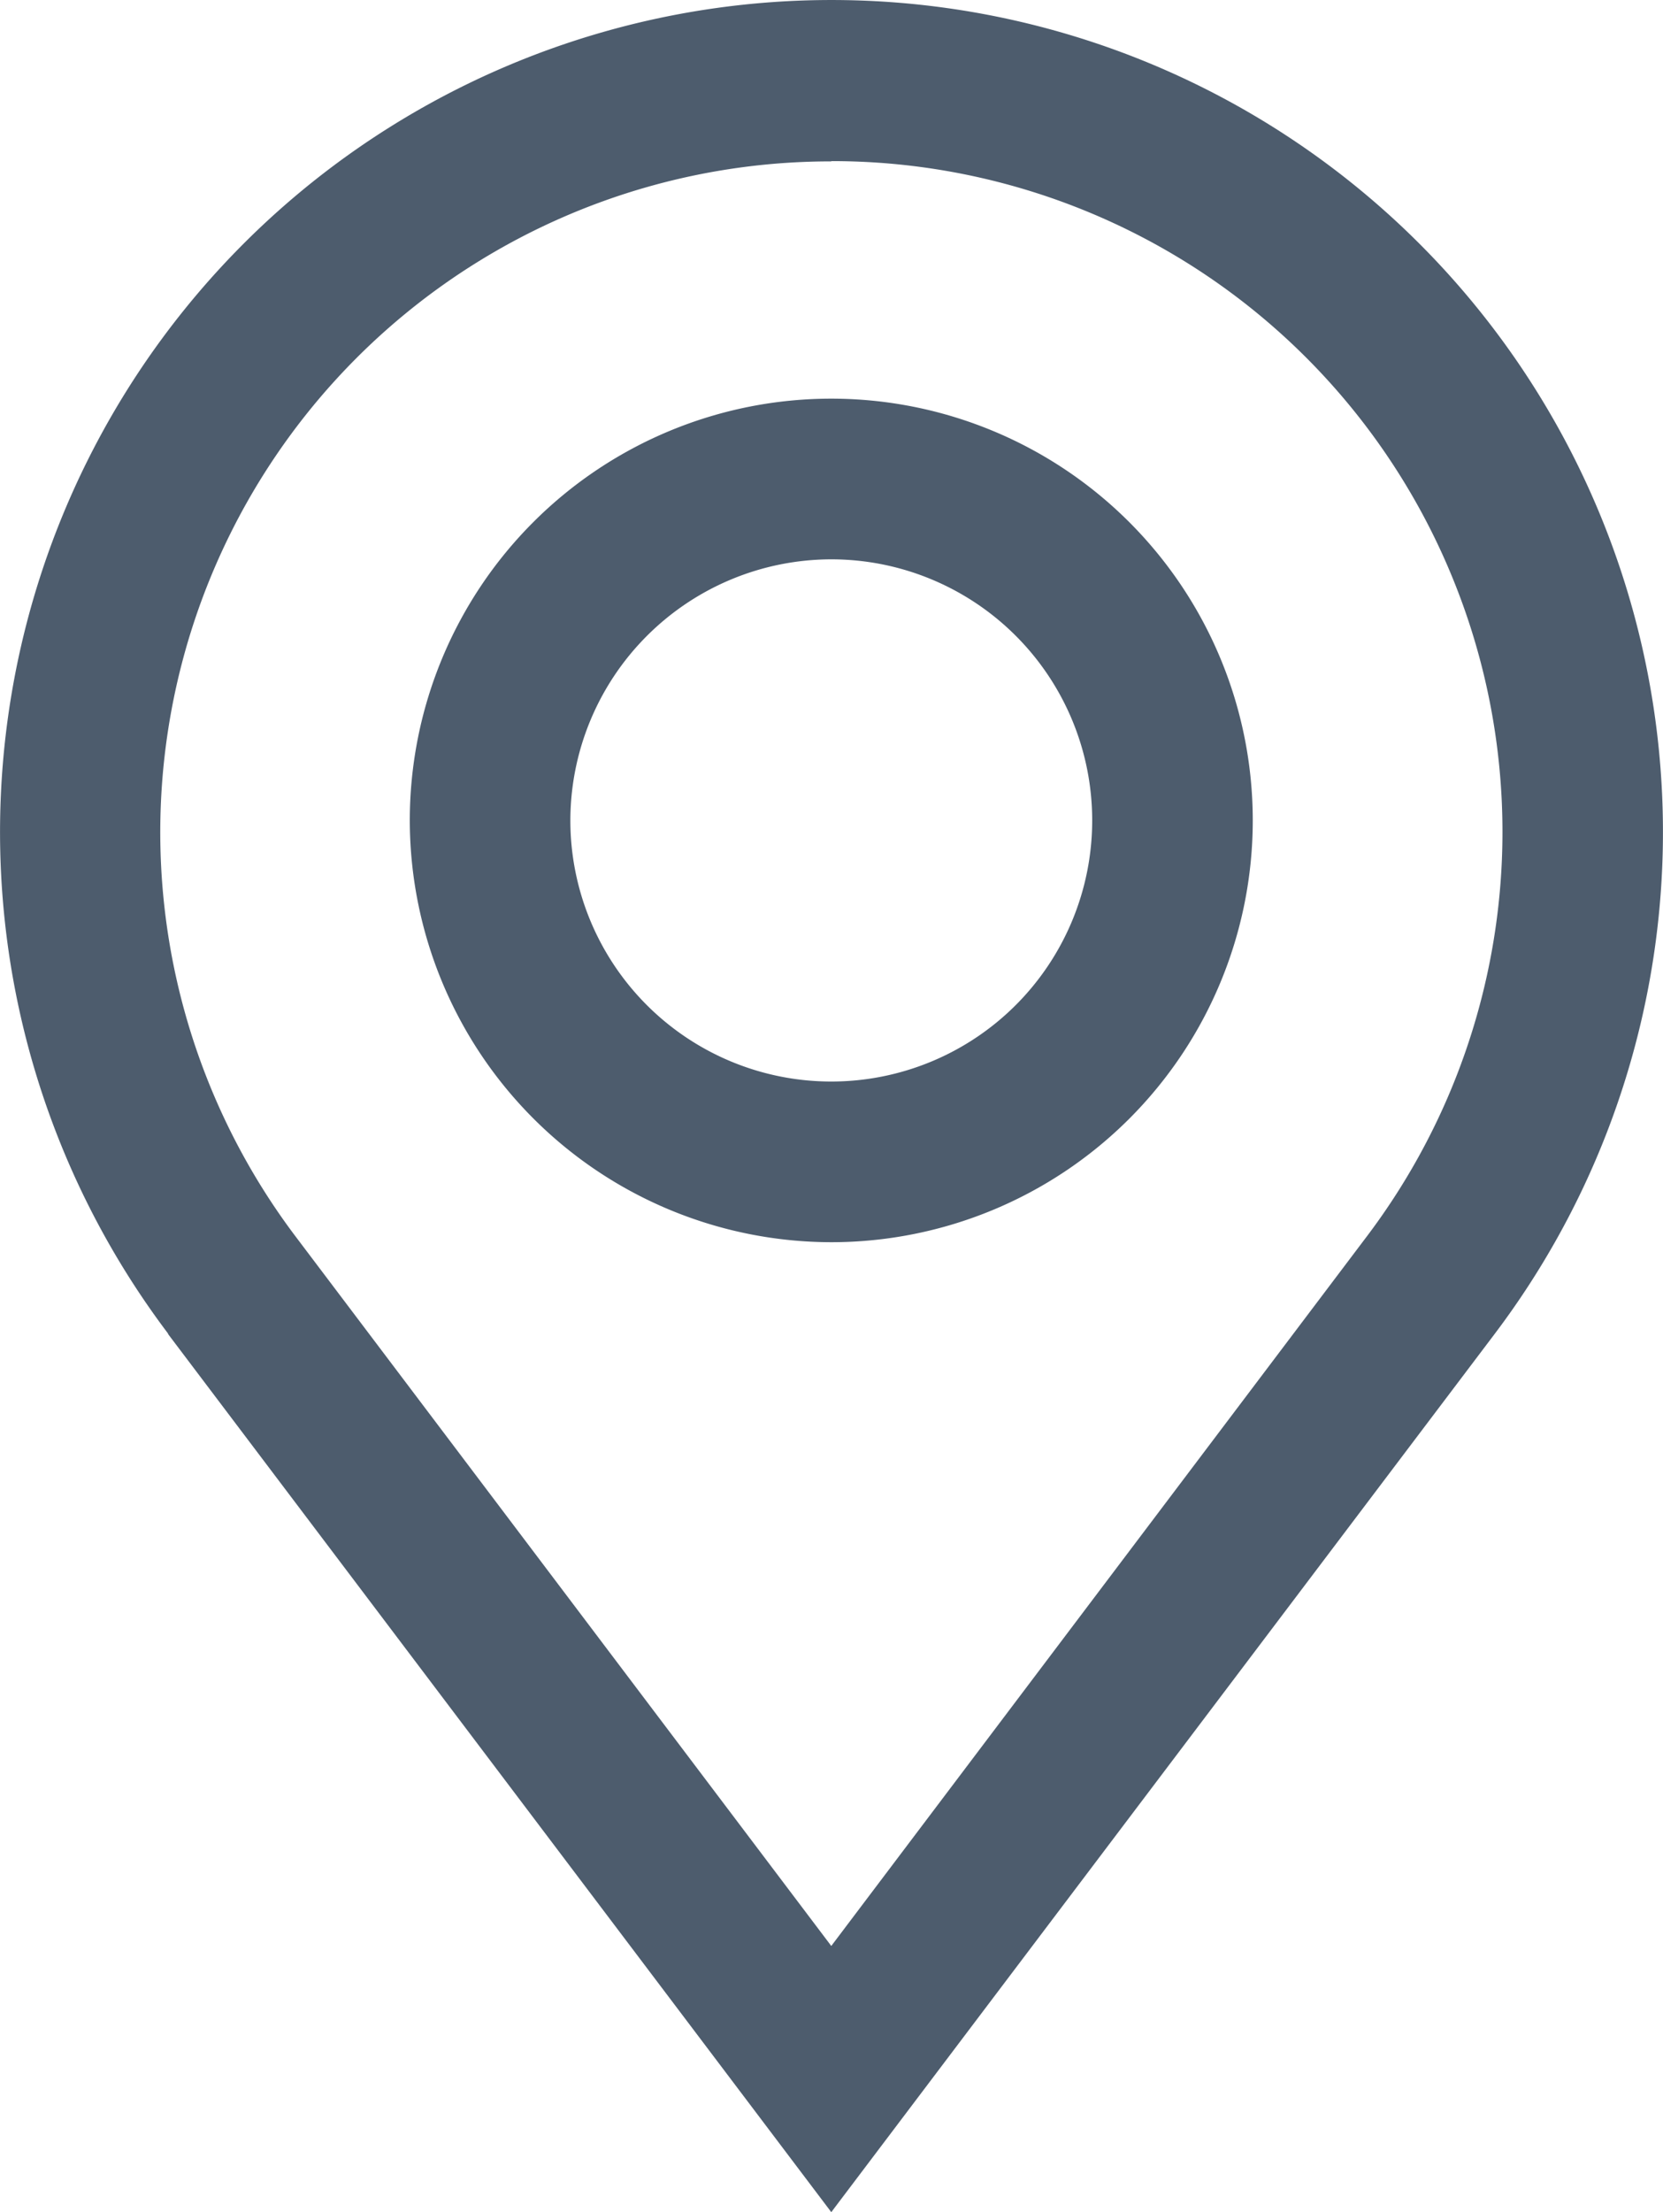
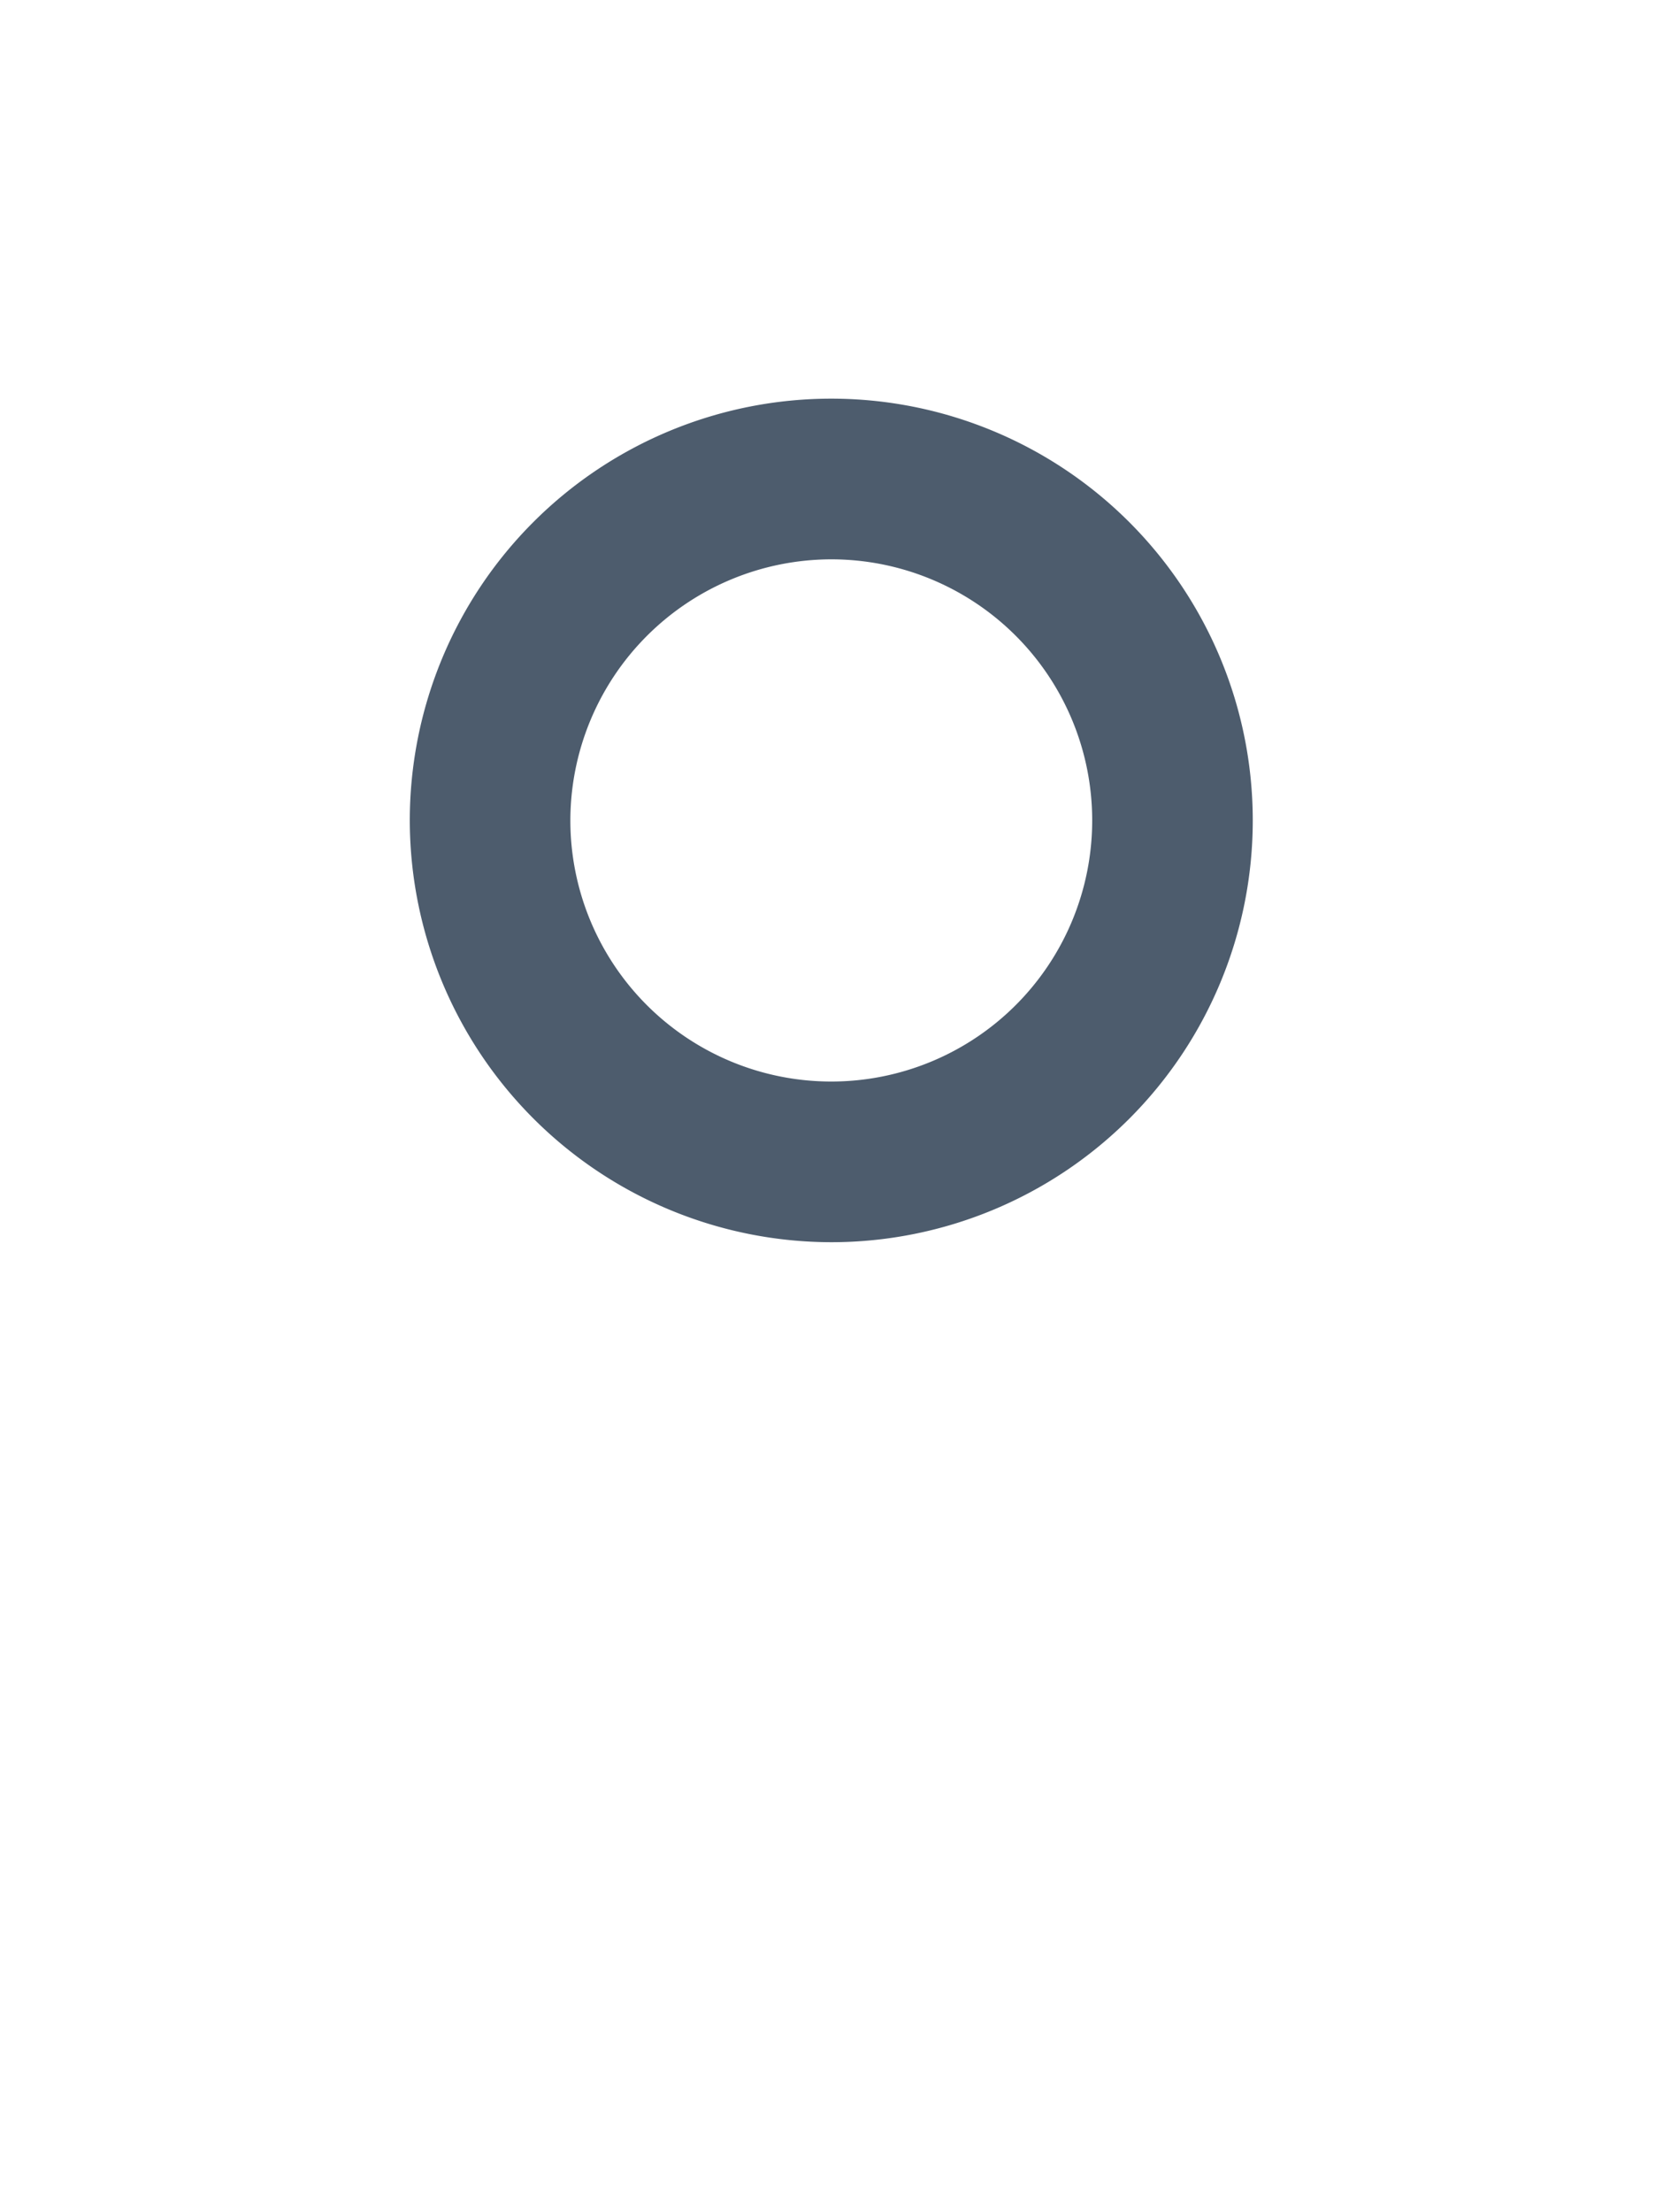
<svg xmlns="http://www.w3.org/2000/svg" id="Layer_1" data-name="Layer 1" viewBox="0 0 186.43 247.82">
  <defs>
    <style>.cls-1{fill:#4d5c6d;}</style>
  </defs>
-   <path class="cls-1" d="M18.82,149.42l74.37,98.4,74.38-98.4a93.21,93.21,0,1,0-148.71,0ZM93.19,18.05a75.14,75.14,0,0,1,60,120.51L93.19,218l-60-79.41a75.16,75.16,0,0,1,60-120.51Z" />
  <path class="cls-1" d="M93.19,139.16A47.25,47.25,0,1,0,45.94,91.91h0A47.31,47.31,0,0,0,93.19,139.16Zm0-76.5A29.25,29.25,0,1,1,63.94,91.91h0A29.29,29.29,0,0,1,93.19,62.66Z" />
</svg>